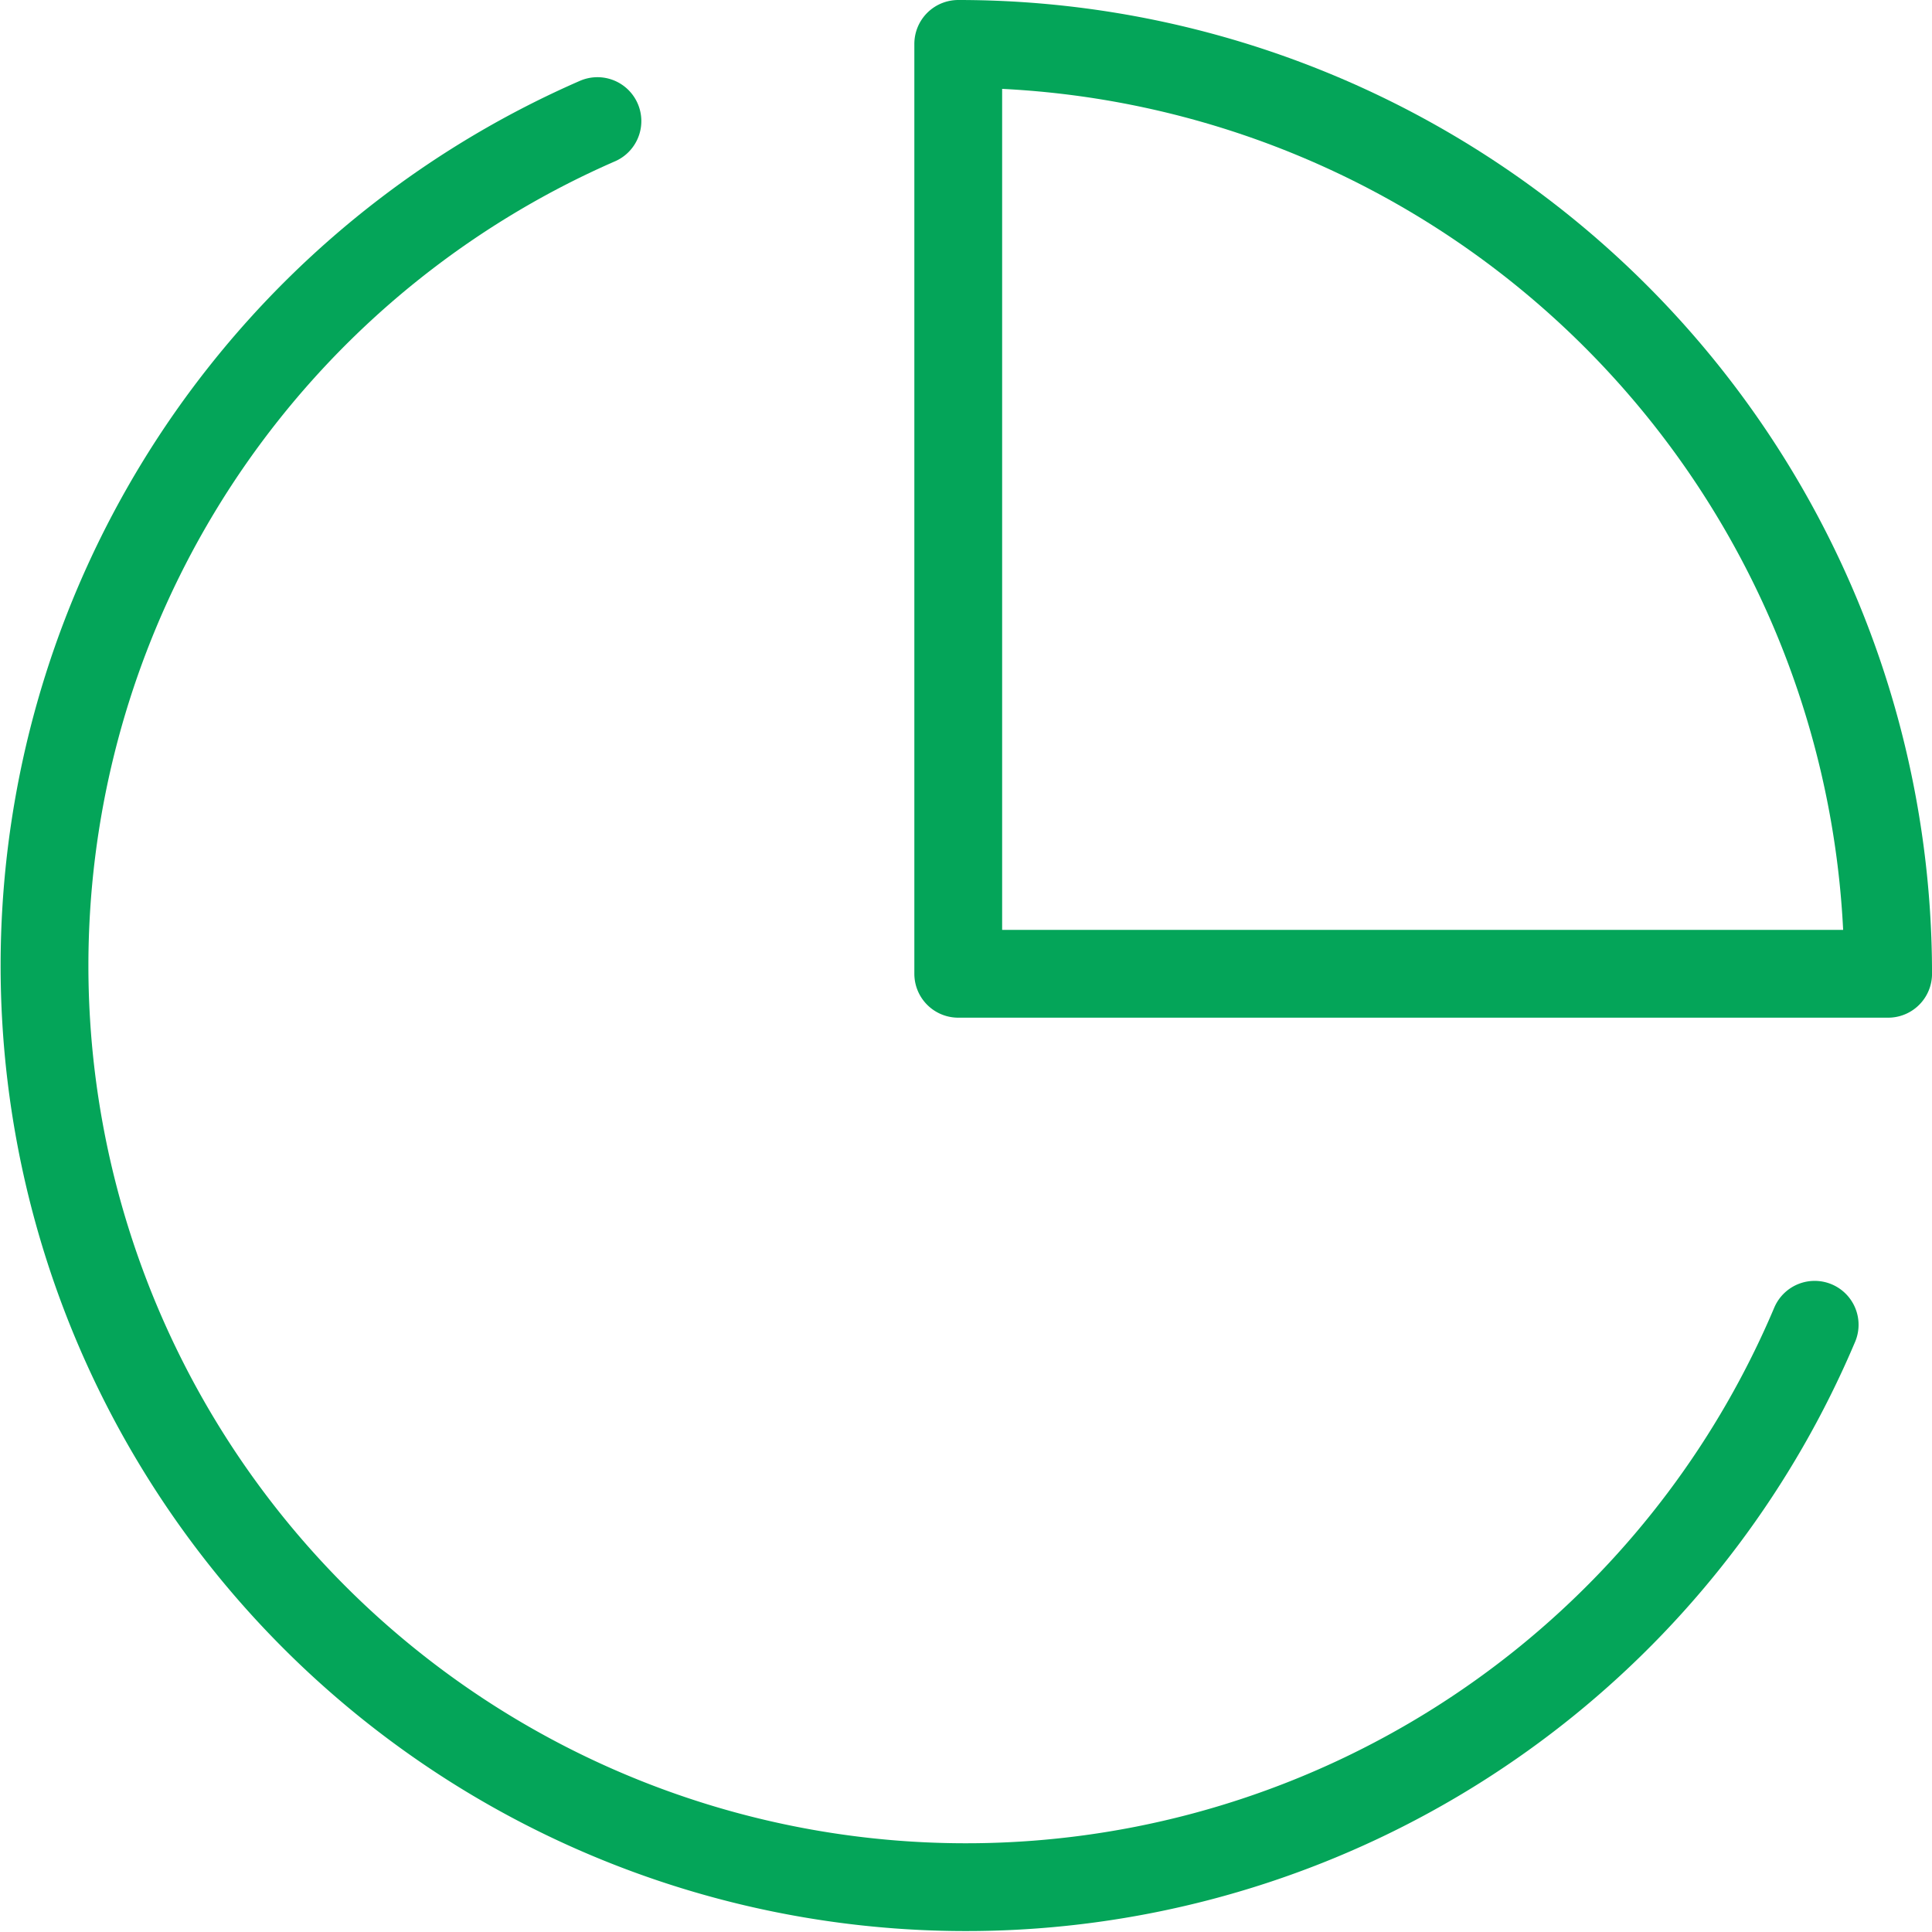
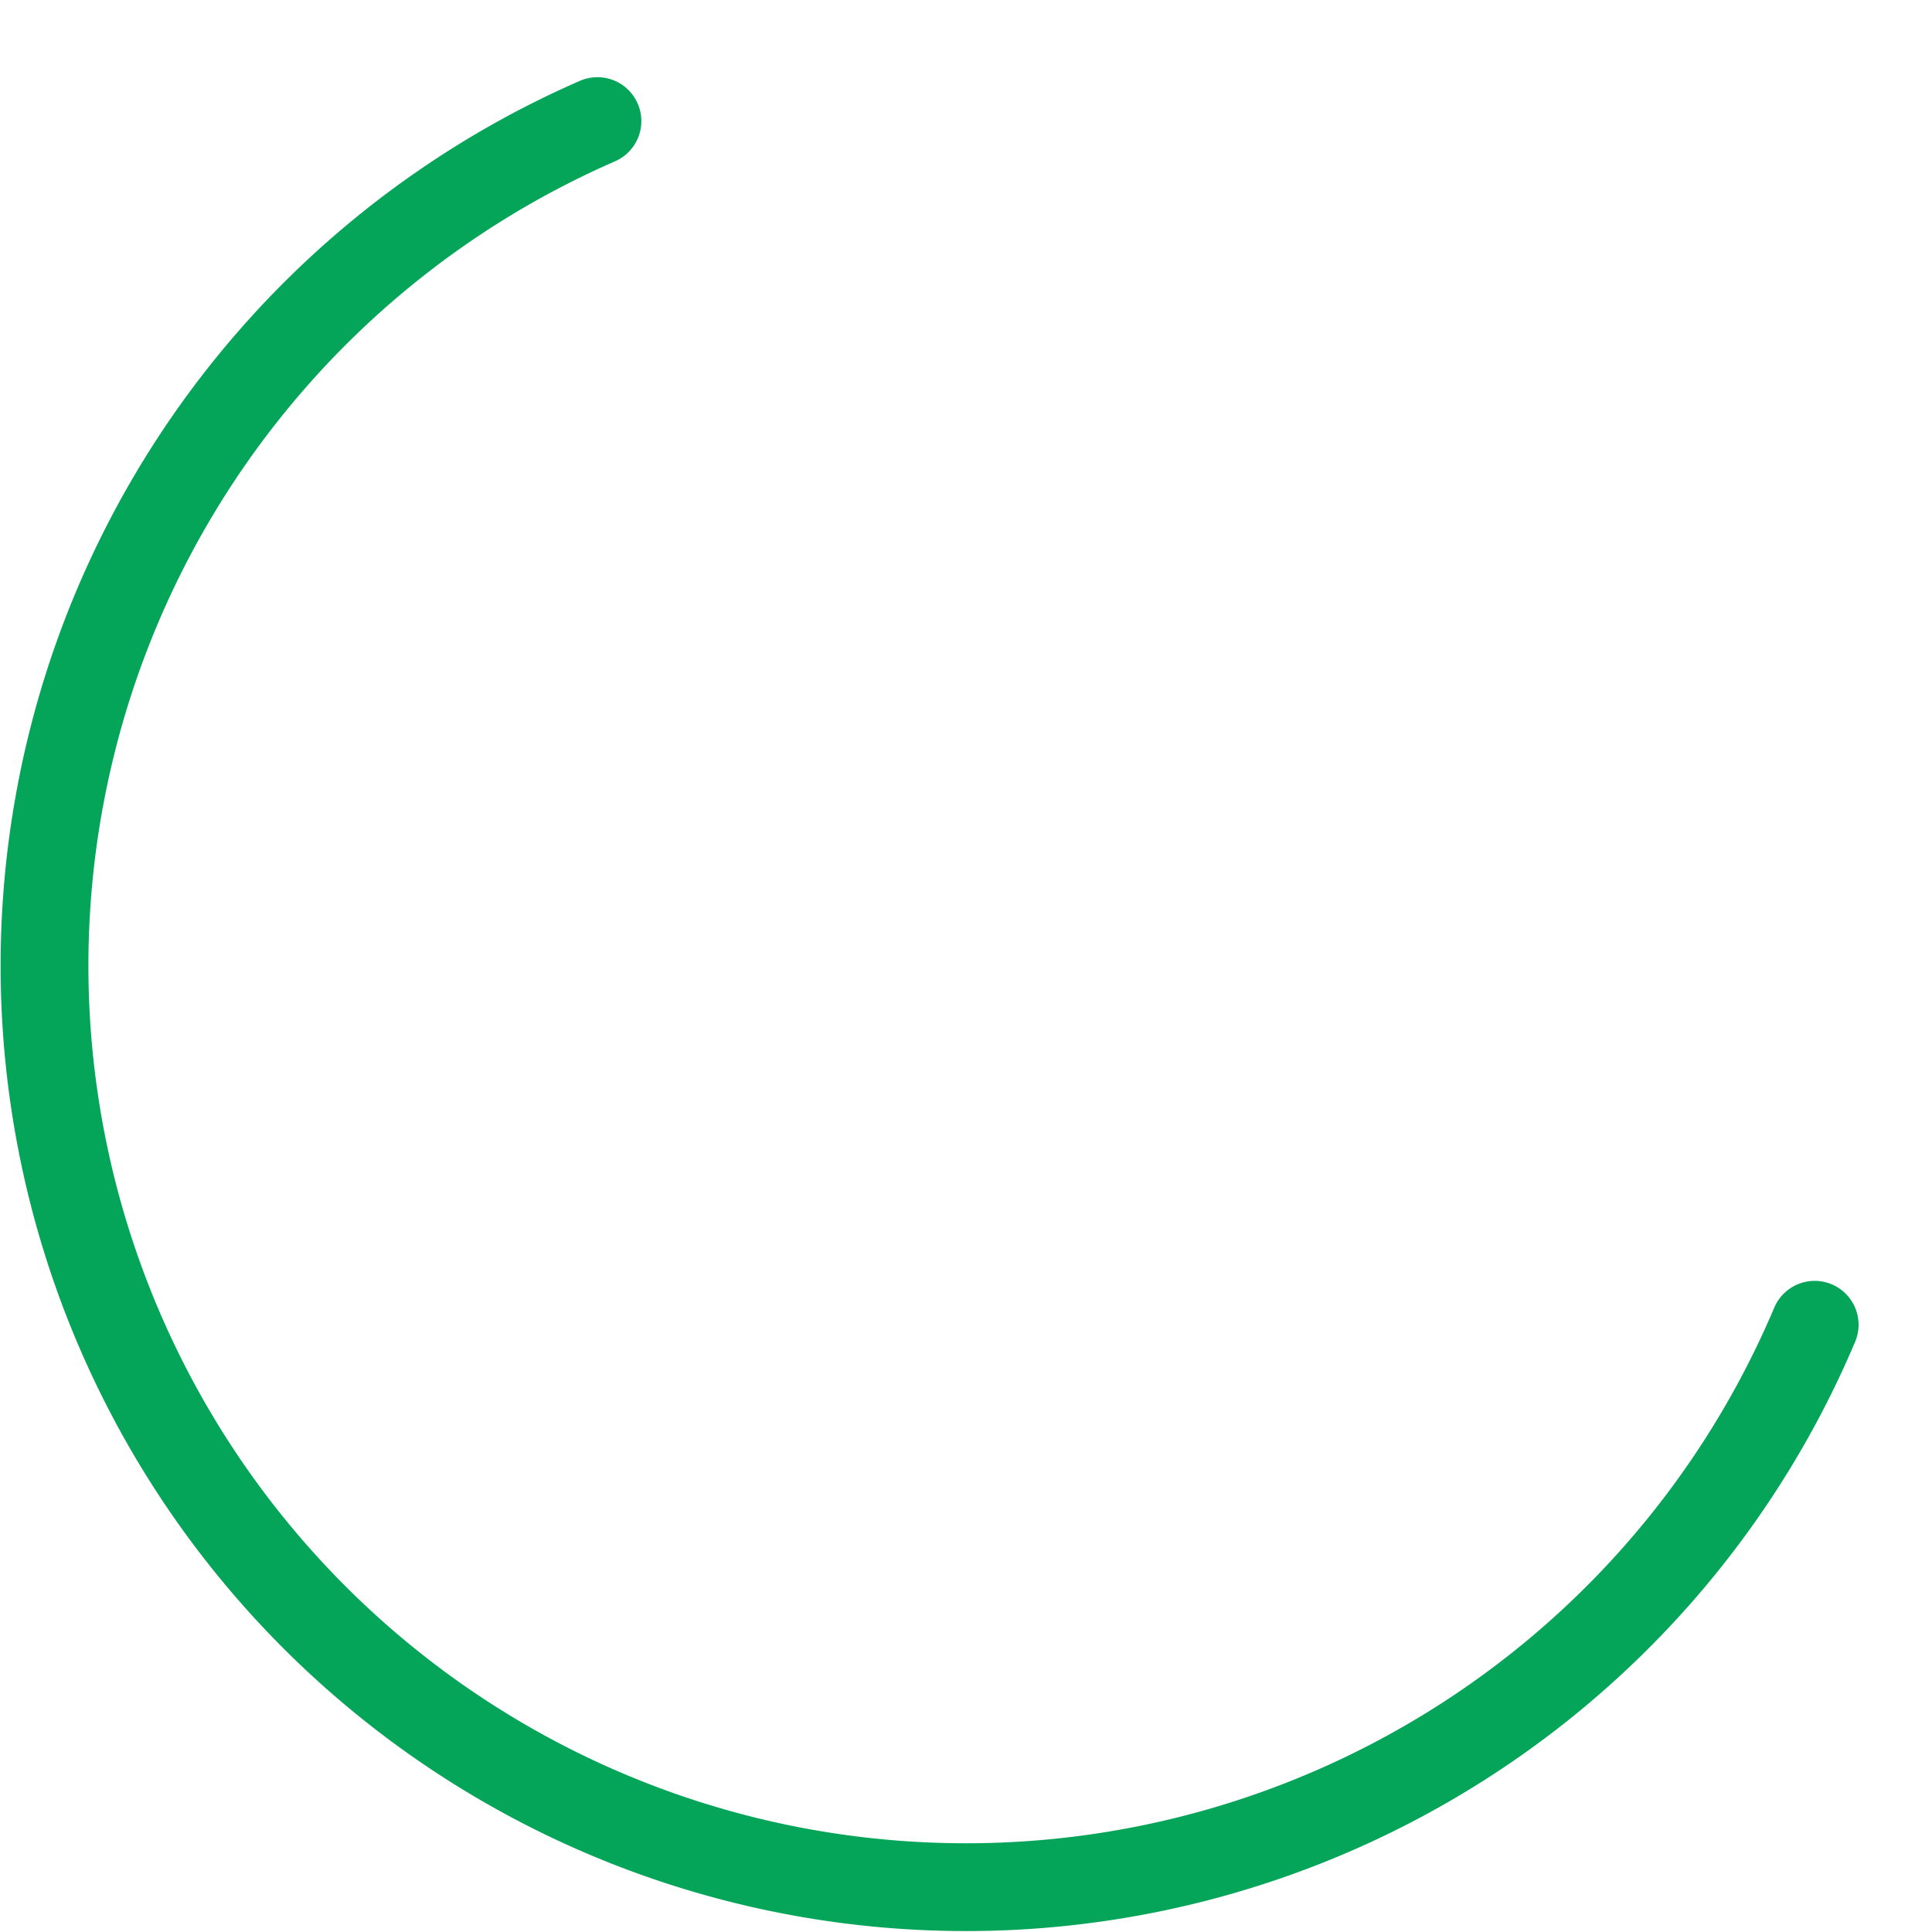
<svg xmlns="http://www.w3.org/2000/svg" width="88.027" height="88.024" viewBox="0 0 88.027 88.024">
  <g id="Icon_feather-pie-chart" data-name="Icon feather-pie-chart" transform="translate(-0.971 -1)">
    <path id="Path_40375" data-name="Path 40375" d="M83.652,59.088A41.986,41.986,0,1,1,28.192,4.245" transform="translate(0 2.272)" fill="none" stroke="#04a559" stroke-linecap="round" stroke-linejoin="round" stroke-width="4" />
-     <path id="Path_40376" data-name="Path 40376" d="M60.368,45.368A42.368,42.368,0,0,0,18,3V45.368Z" transform="translate(26.631)" fill="none" stroke="#04a559" stroke-linecap="round" stroke-linejoin="round" stroke-width="4" />
  </g>
</svg>